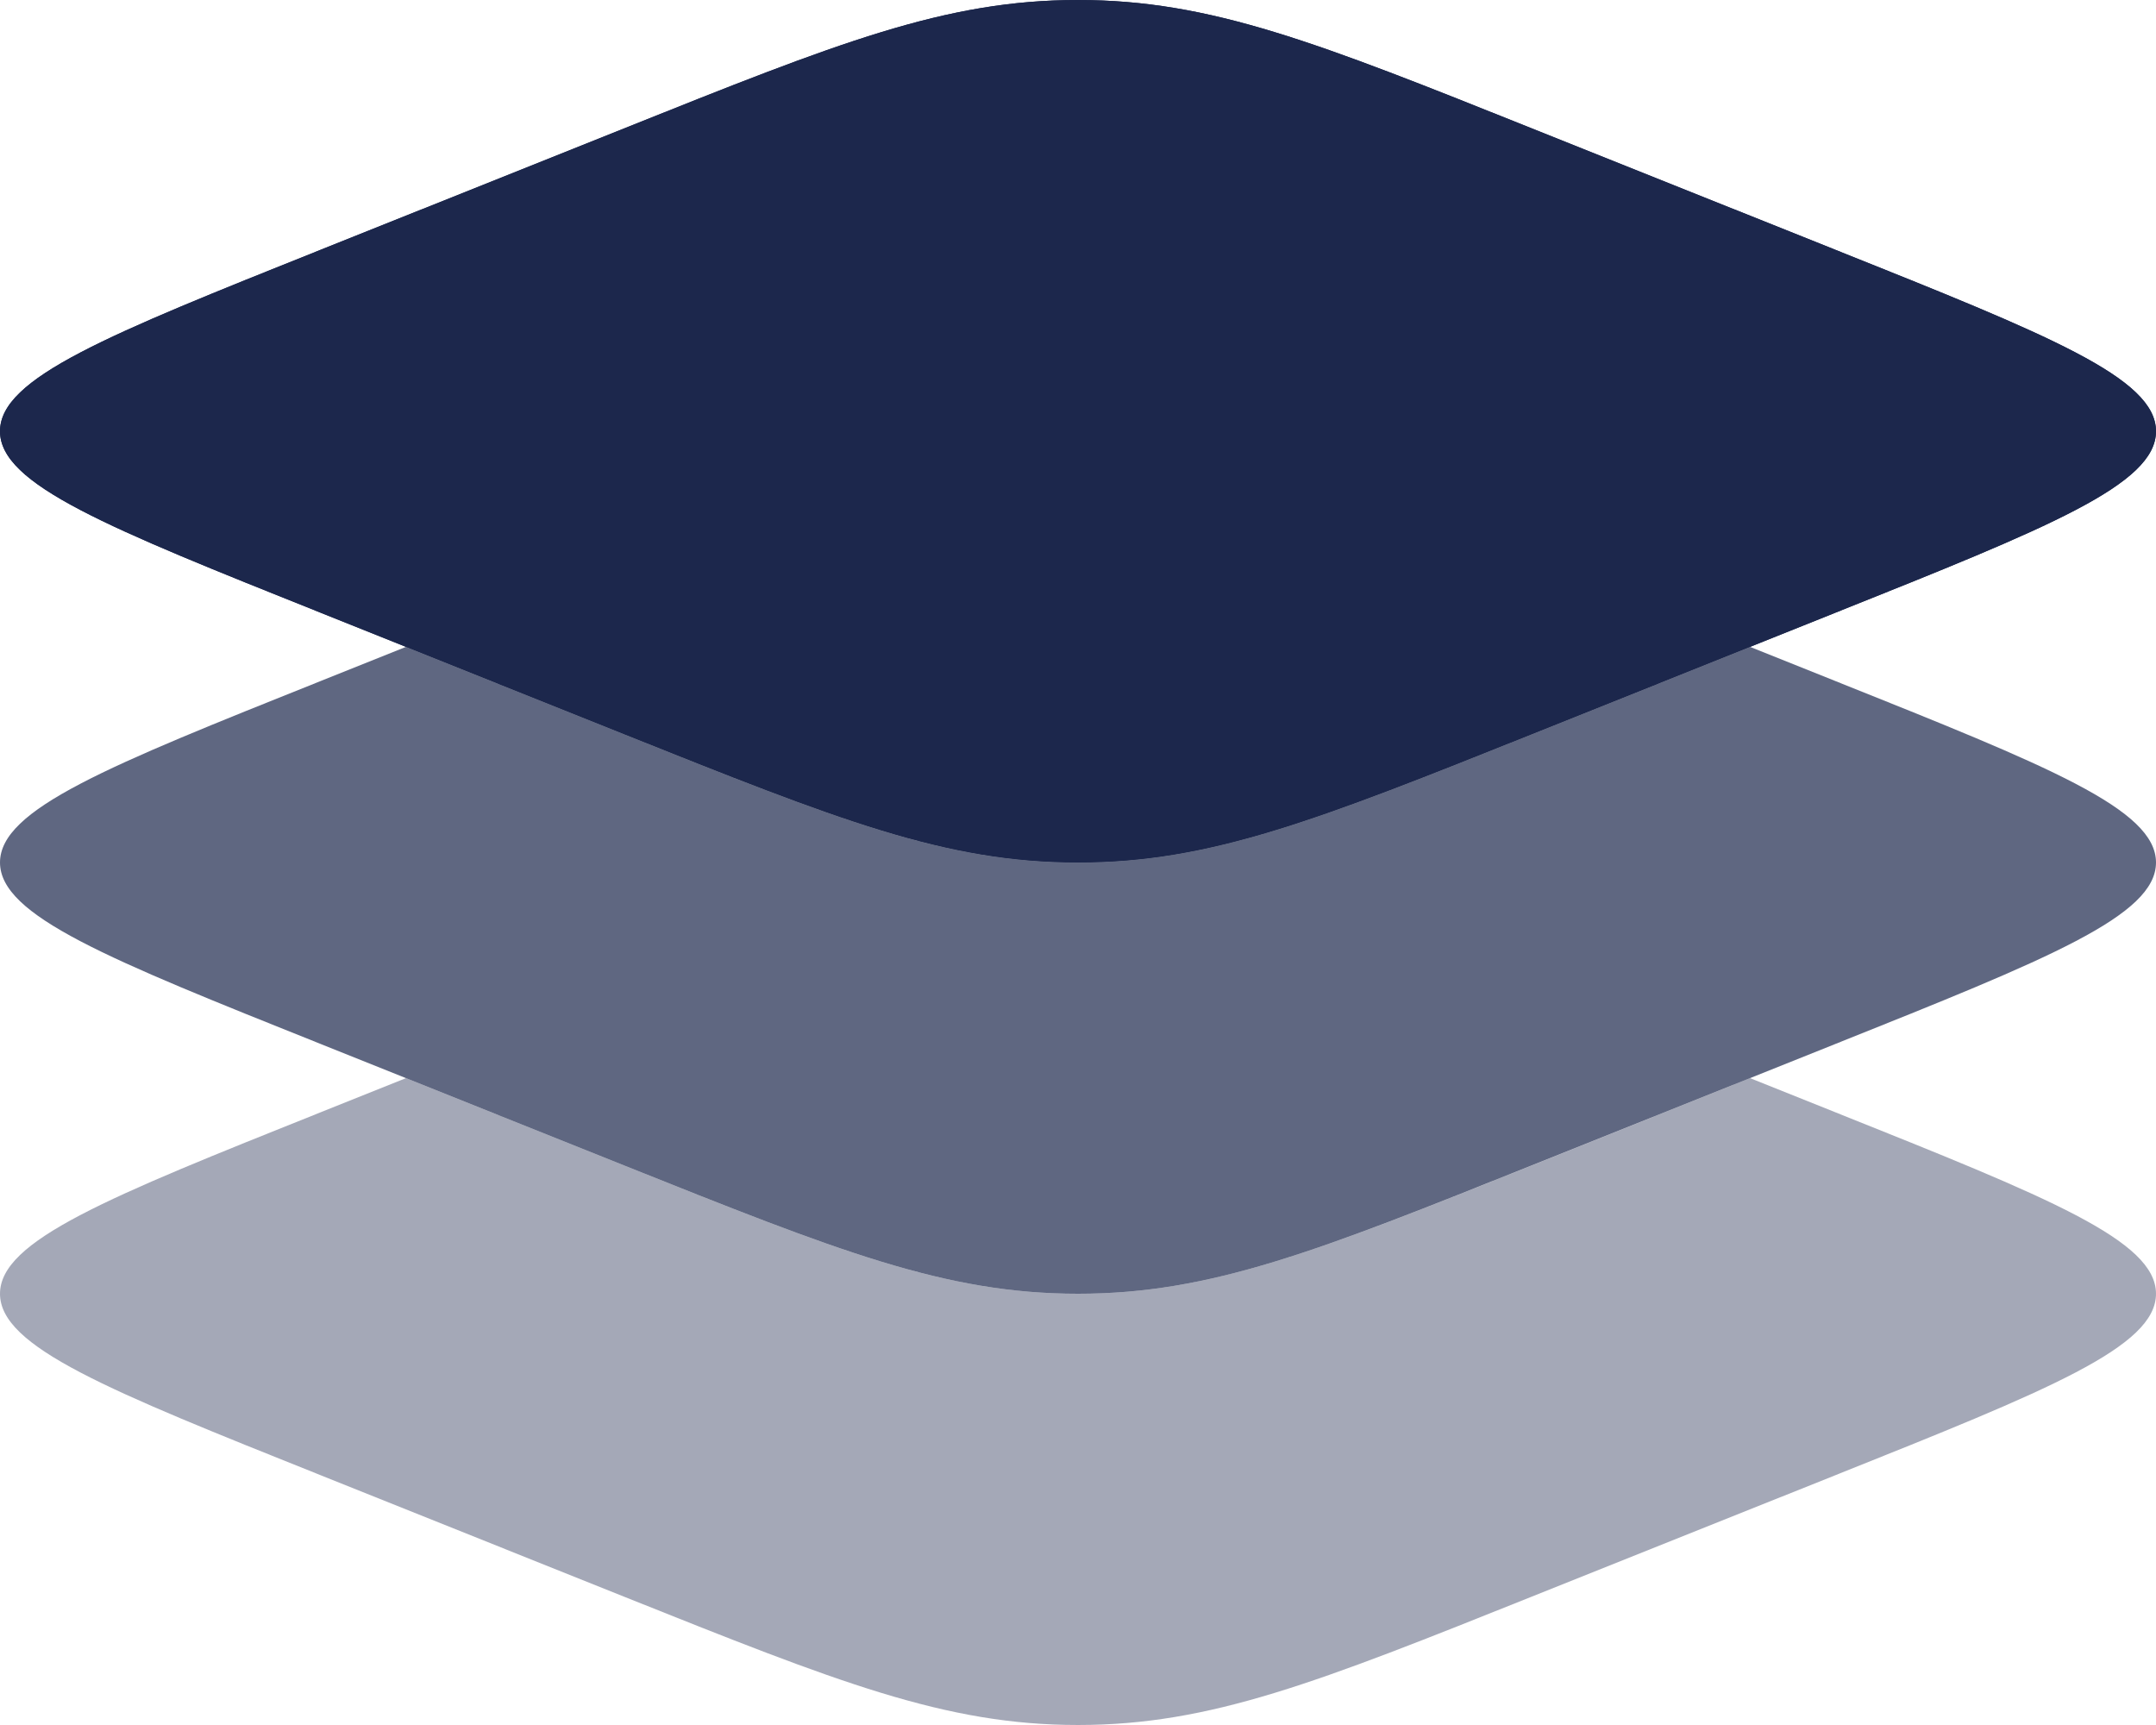
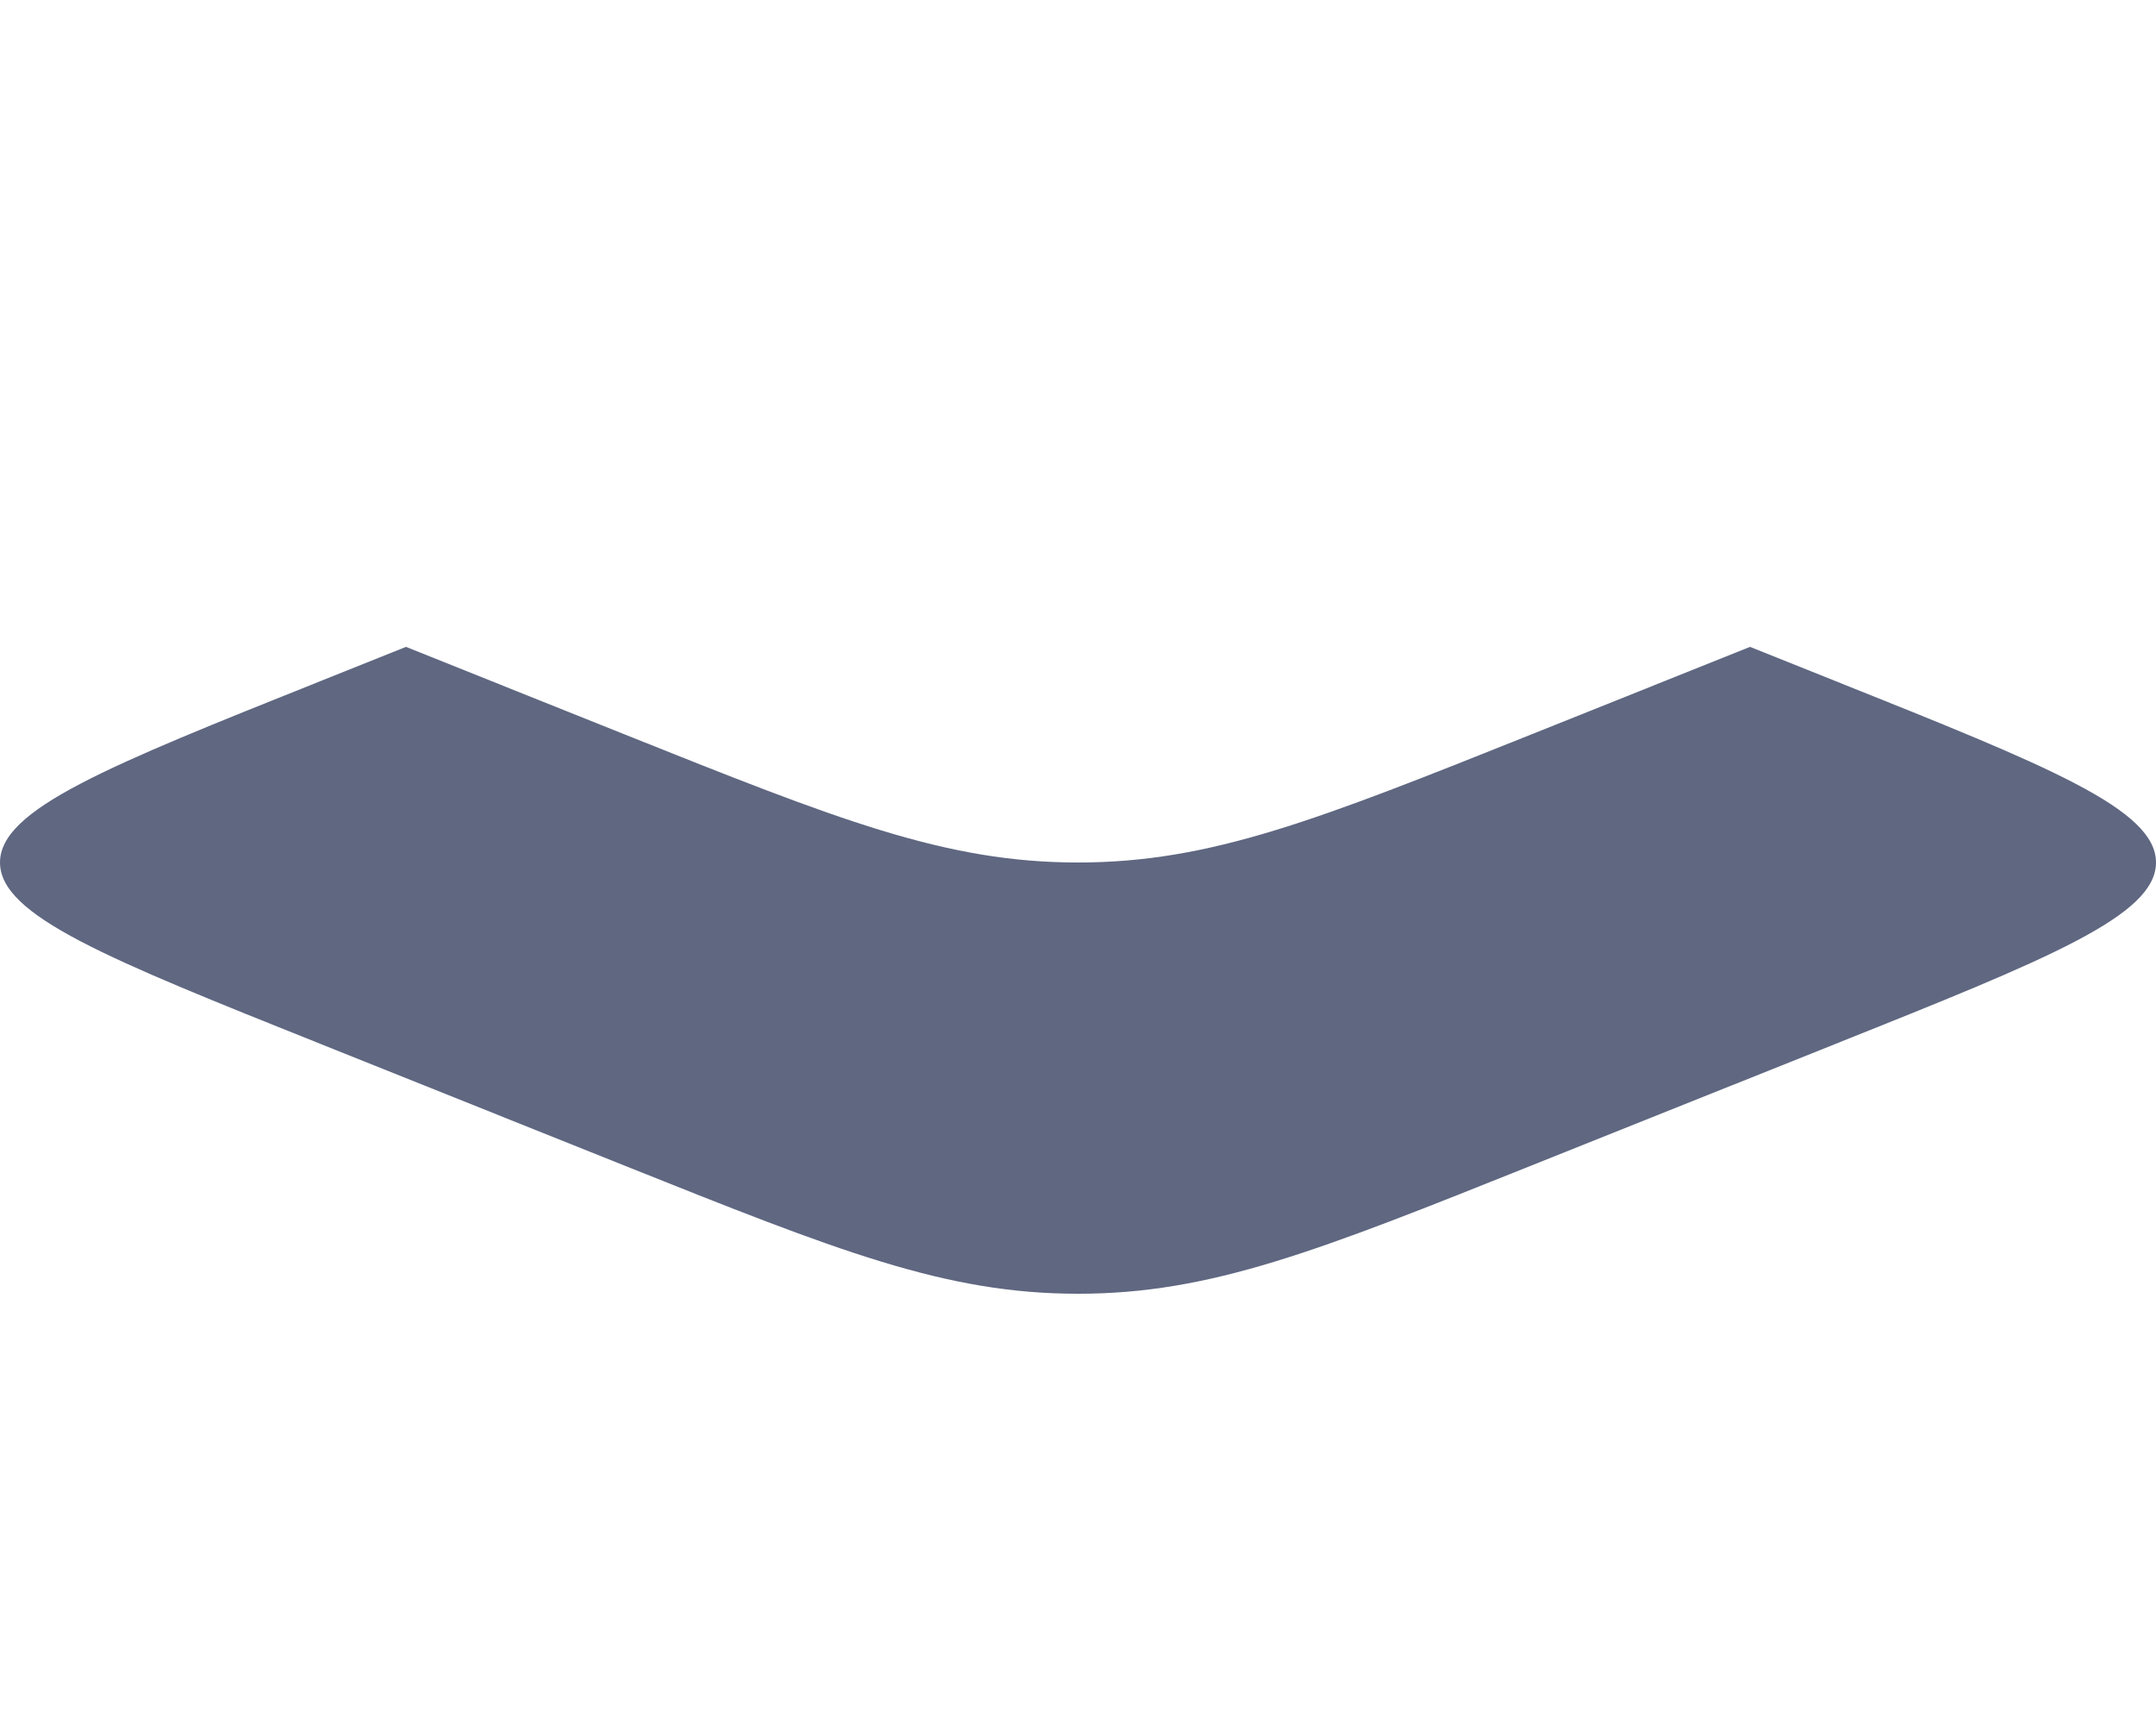
<svg xmlns="http://www.w3.org/2000/svg" xmlns:ns1="http://sodipodi.sourceforge.net/DTD/sodipodi-0.dtd" xmlns:ns2="http://www.inkscape.org/namespaces/inkscape" width="666.667" height="533.333" viewBox="0 0 20 16" fill="none" version="1.1" id="svg4" ns1:docname="layers-svgrepo-co.svg" ns2:version="1.3.2 (091e20ef0f, 2023-11-25)">
  <defs id="defs4" />
  <ns1:namedview id="namedview4" pagecolor="#ffffff" bordercolor="#000000" borderopacity="0.25" ns2:showpageshadow="2" ns2:pageopacity="0.0" ns2:pagecheckerboard="0" ns2:deskcolor="#d1d1d1" ns2:zoom="0.9475" ns2:cx="333.50923" ns2:cy="266.49077" ns2:window-width="1920" ns2:window-height="1011" ns2:window-x="0" ns2:window-y="0" ns2:window-maximized="1" ns2:current-layer="svg4" />
-   <path d="M 2.979,5.685 C 0.993,4.891 0,4.494 0,4 0,3.506 0.993,3.109 2.979,2.315 L 5.787,1.192 C 7.773,0.397 8.766,0 10,0 c 1.234,0 2.227,0.397 4.213,1.192 l 2.808,1.123 C 19.007,3.109 20,3.506 20,4 20,4.494 19.007,4.891 17.021,5.685 L 14.213,6.809 C 12.227,7.603 11.234,8 10,8 8.766,8 7.773,7.603 5.787,6.809 Z" fill="#1c274c" id="path1" />
-   <path fill-rule="evenodd" clip-rule="evenodd" d="M 0,4 C 0,4.494 0.993,4.891 2.979,5.685 L 5.787,6.809 C 7.773,7.603 8.766,8 10,8 11.234,8 12.227,7.603 14.213,6.809 L 17.021,5.685 C 19.007,4.891 20,4.494 20,4 20,3.506 19.007,3.109 17.021,2.315 L 14.213,1.192 C 12.227,0.397 11.234,0 10,0 8.766,0 7.773,0.397 5.787,1.192 L 2.979,2.315 C 0.993,3.109 0,3.506 0,4 Z" fill="#1c274c" id="path2" />
  <path opacity="0.7" d="M 3.766,6 2.979,6.315 C 0.993,7.109 0,7.506 0,8 0,8.493 0.993,8.891 2.979,9.685 L 5.787,10.809 C 7.773,11.603 8.766,12 10,12 c 1.234,0 2.227,-0.397 4.213,-1.192 L 17.021,9.685 C 19.007,8.891 20,8.493 20,8 20,7.506 19.007,7.109 17.021,6.315 L 16.234,6 14.213,6.809 C 12.227,7.603 11.234,8 10,8 8.766,8 7.773,7.603 5.787,6.809 Z" fill="#1c274c" id="path3" />
-   <path opacity="0.4" d="m 3.766,10 -0.787,0.315 C 0.993,11.109 0,11.507 0,12 c 0,0.493 0.993,0.891 2.979,1.685 L 5.787,14.809 C 7.773,15.603 8.766,16 10,16 c 1.234,0 2.227,-0.397 4.213,-1.192 l 2.808,-1.123 C 19.007,12.891 20,12.493 20,12 20,11.507 19.007,11.109 17.021,10.315 L 16.234,10 14.213,10.809 C 12.227,11.603 11.234,12 10,12 8.766,12 7.773,11.603 5.787,10.809 Z" fill="#1c274c" id="path4" />
</svg>